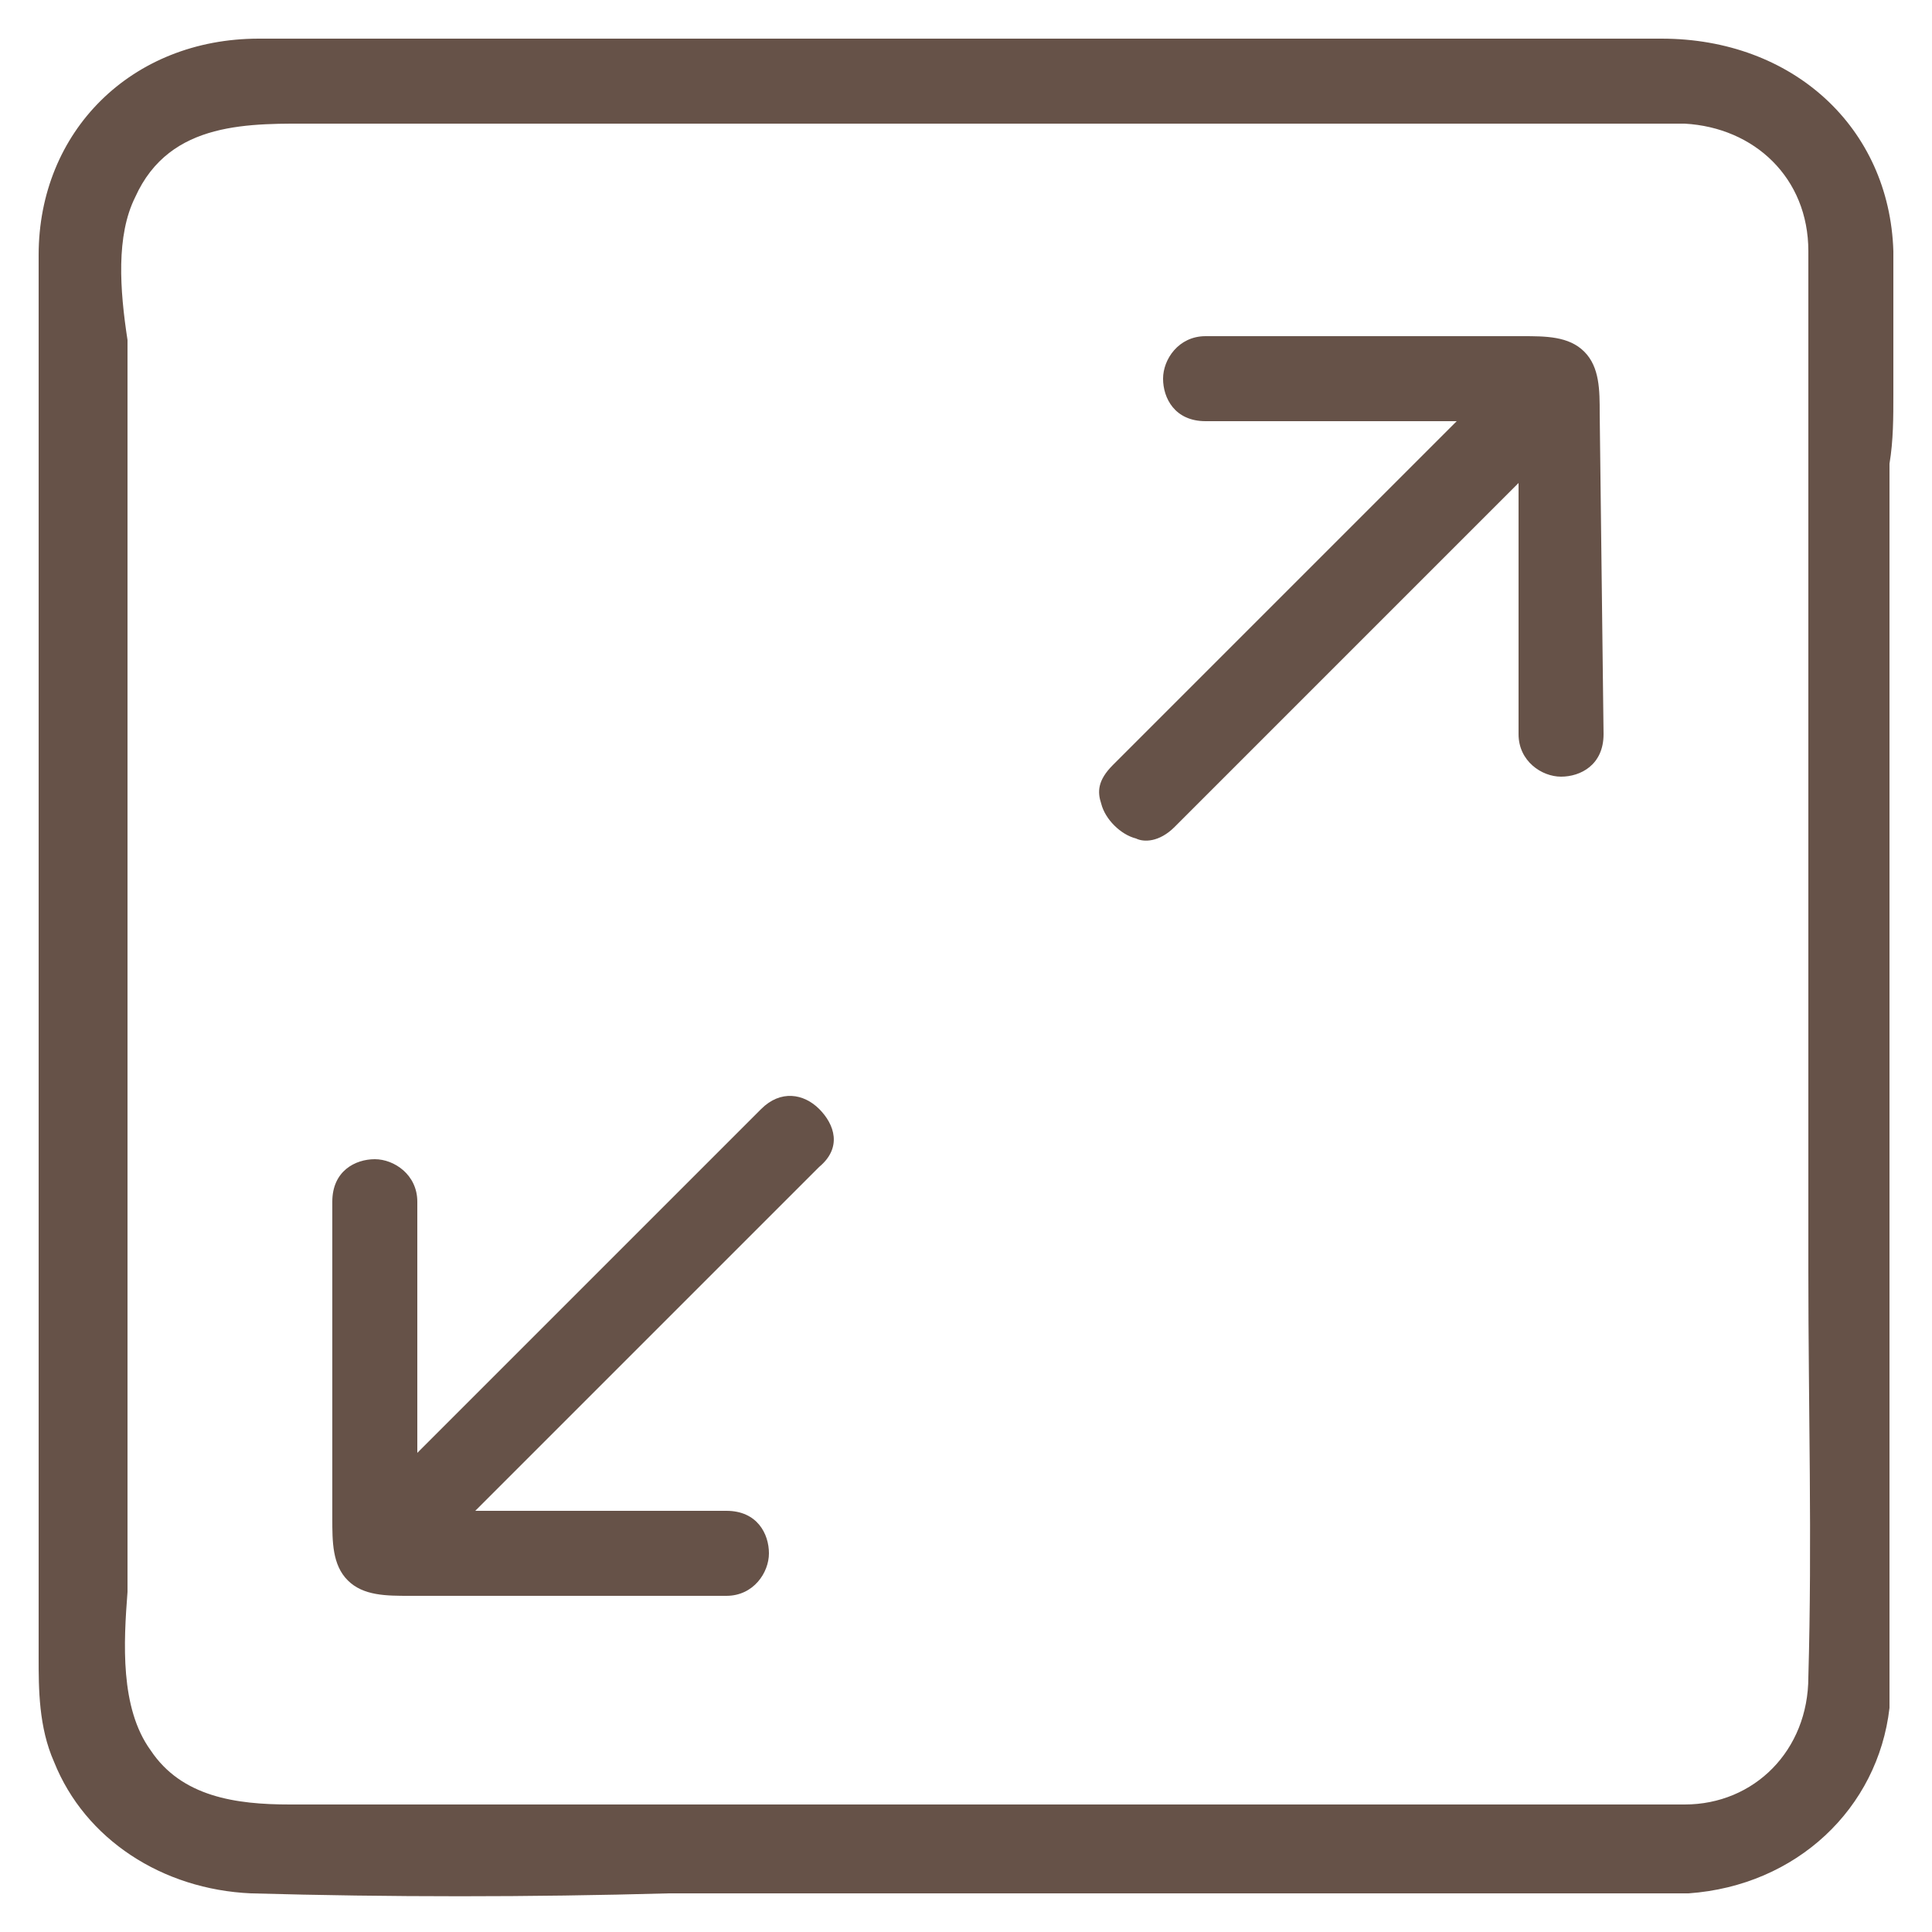
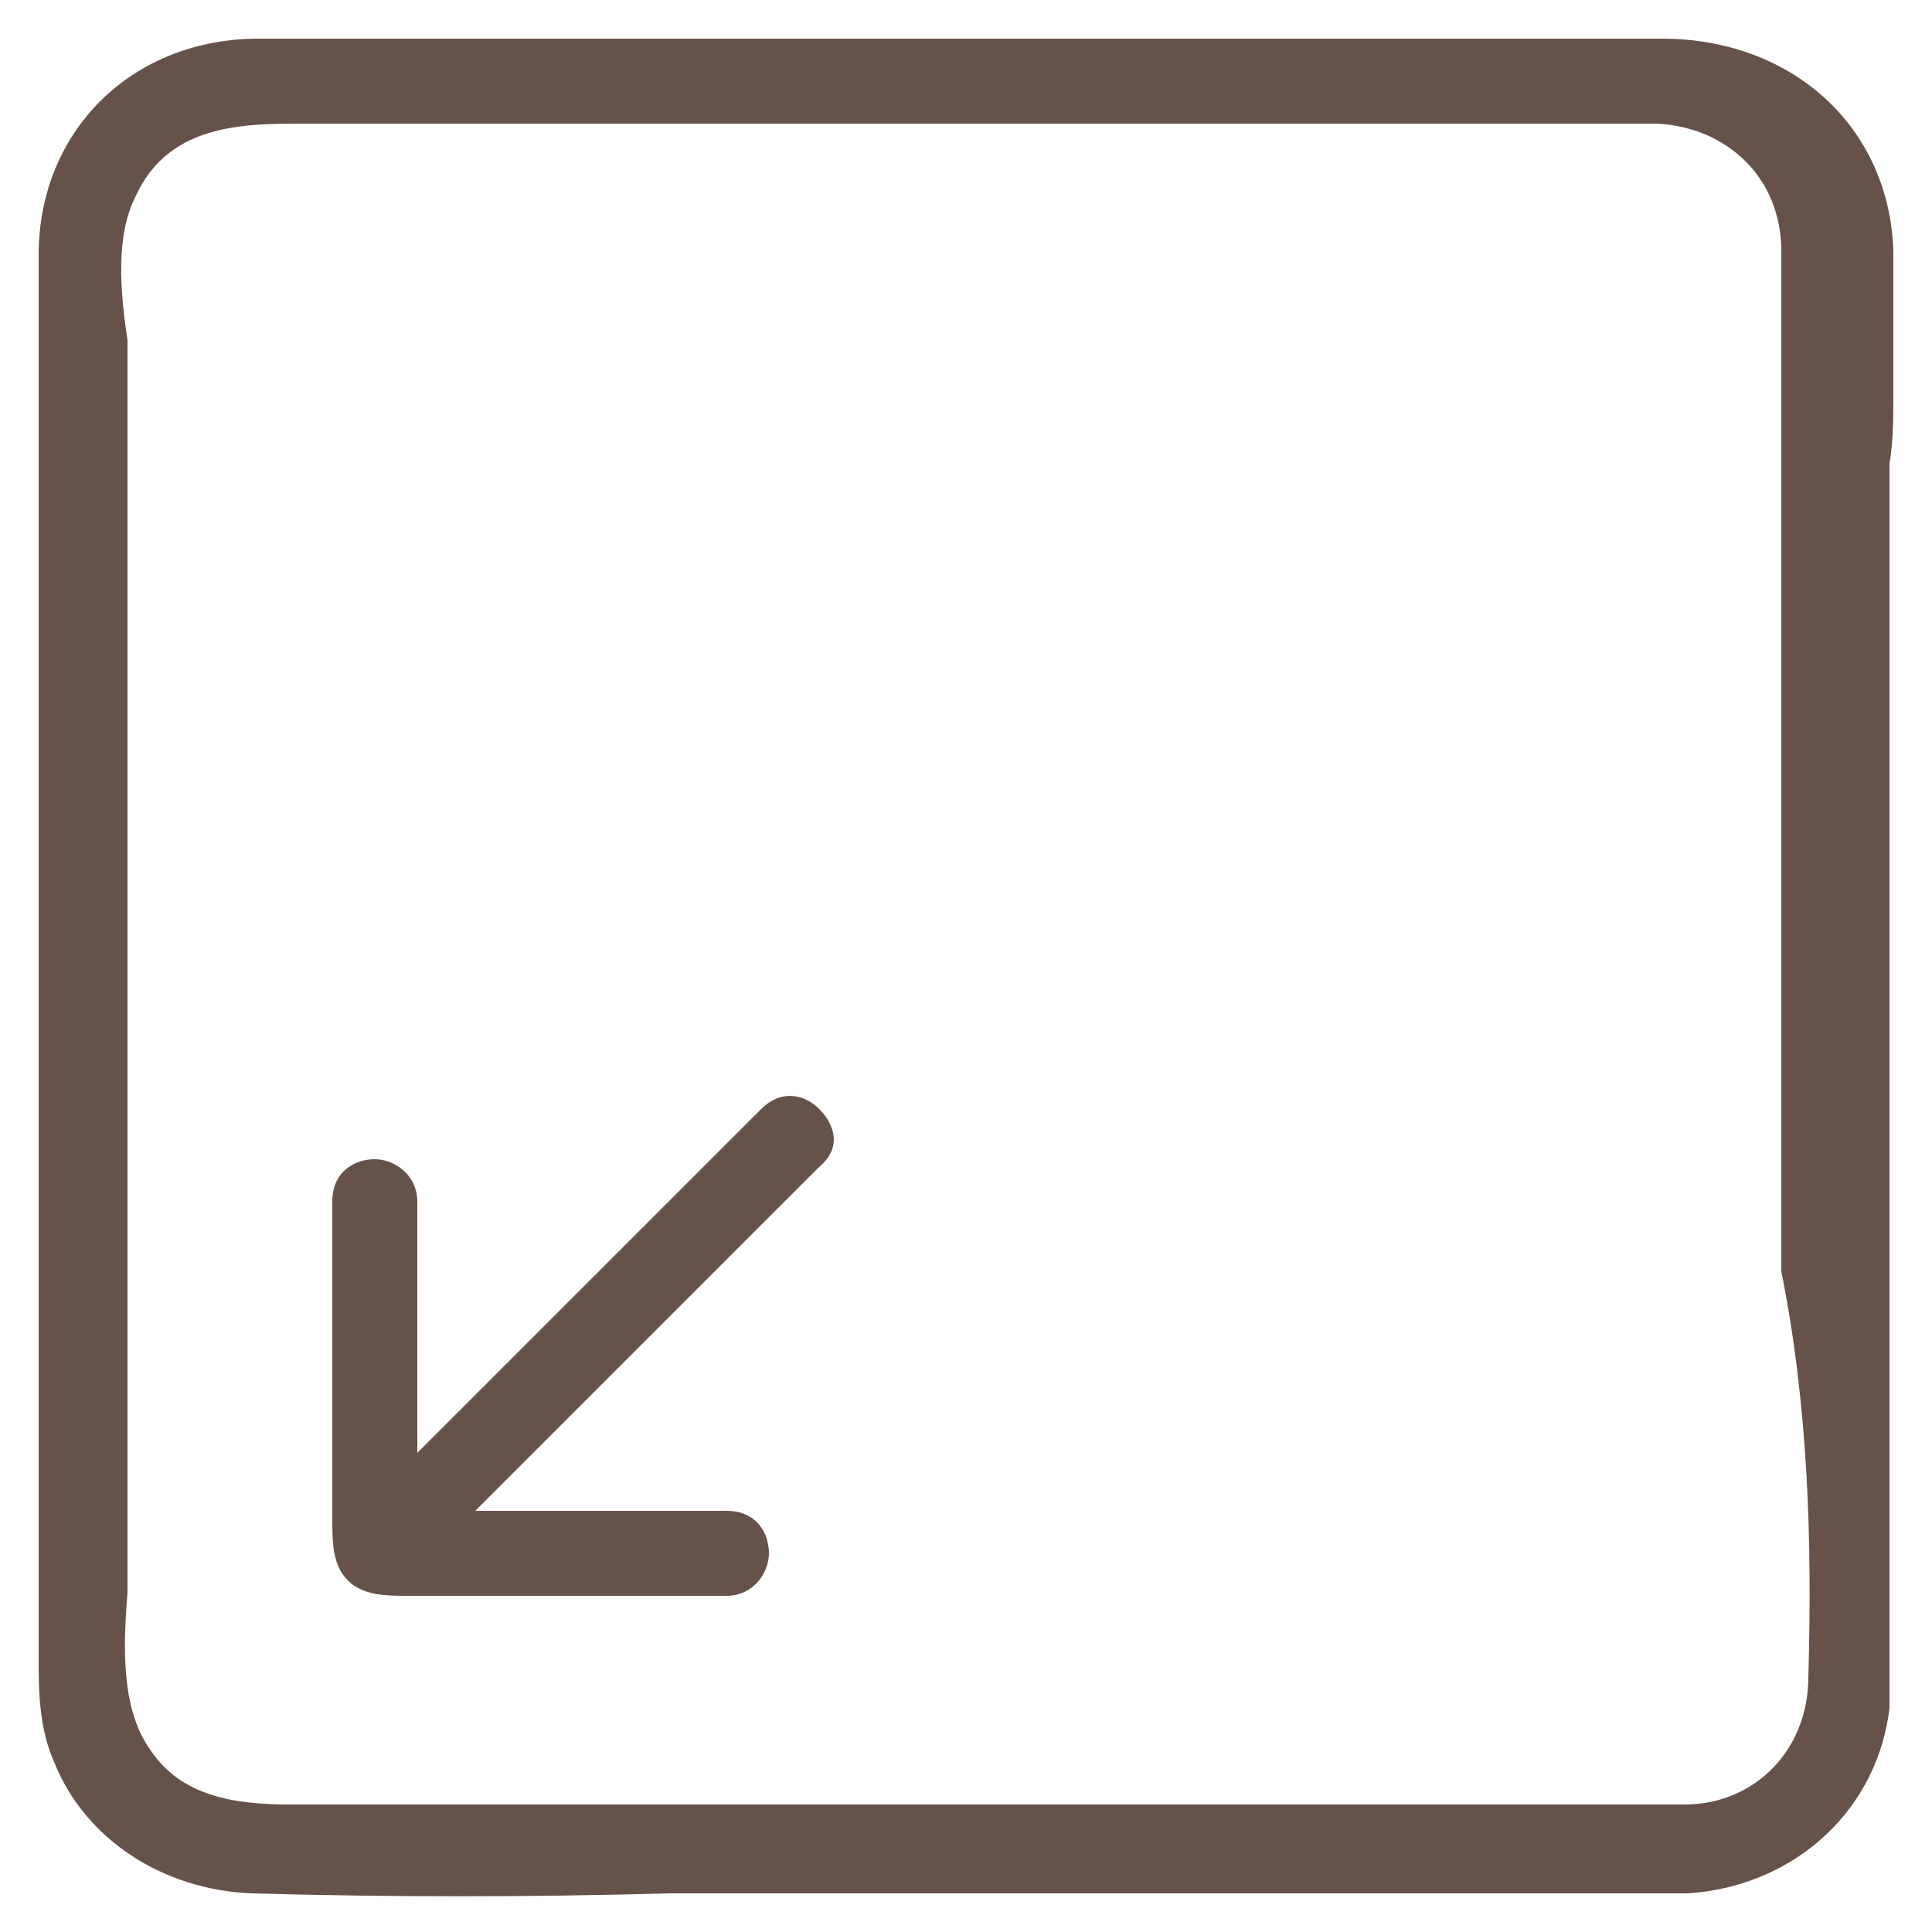
<svg xmlns="http://www.w3.org/2000/svg" version="1.1" id="Capa_1" x="0px" y="0px" viewBox="0 0 50 50" style="enable-background:new 0 0 50 50;" xml:space="preserve">
  <style type="text/css">
	.st0{fill:#665248;}
</style>
  <g>
-     <path class="st0" d="M41.4,10.7c0-0.6,0-1.2-0.4-1.6c-0.4-0.4-1-0.4-1.6-0.4l-3.2,0h-5c-0.7,0-1.1,0.6-1.1,1.1   c0,0.5,0.3,1.1,1.1,1.1h6.5l-8.9,8.9c-0.4,0.4-0.4,0.7-0.3,1c0.1,0.4,0.5,0.8,0.9,0.9c0.2,0.1,0.6,0.1,1-0.3l8.9-8.9v6.5   c0,0.7,0.6,1.1,1.1,1.1c0.5,0,1.1-0.3,1.1-1.1L41.4,10.7z" />
    <path class="st0" d="M21.2,28.7c-0.4-0.4-1-0.5-1.5,0l-8.9,8.9v-6.5c0-0.7-0.6-1.1-1.1-1.1c-0.5,0-1.1,0.3-1.1,1.1l0,8.2   c0,0.6,0,1.2,0.4,1.6c0.4,0.4,1,0.4,1.6,0.4l0.3,0h7.9c0.7,0,1.1-0.6,1.1-1.1c0-0.5-0.3-1.1-1.1-1.1h-6.5l8.9-8.9   C21.8,29.7,21.6,29.1,21.2,28.7z" />
-     <path class="st0" d="M49,10.2c0-1.2,0-2.4,0-3.7C48.9,3.3,46.4,1,43,1H24.4c-2,0-3.9,0-5.9,0c-1.9,0-3.9,0-5.9,0c-2,0-4,0-5.9,0   C3.4,1,1,3.4,1,6.6C1,8,1,9.4,1,10.8l0,2.1v30c0,0.8,0,1.8,0.4,2.7c0.8,2,2.8,3.3,5.1,3.4c3.6,0.1,7.2,0.1,10.8,0   c1.8,0,3.6,0,5.4,0h20.9c0,0,0.1,0,0.1,0c2.8-0.2,4.9-2.2,5.2-4.8c0-0.4,0-0.9,0-1.3l0-0.3V12C49,11.4,49,10.8,49,10.2z M46.8,43.4   c0,1.9-1.4,3.3-3.2,3.3H9.2c-0.3,0-0.5,0-0.8,0c-0.3,0-0.6,0-0.9,0c-1.4,0-2.8-0.2-3.6-1.4c-0.8-1.1-0.7-2.8-0.6-4.1   c0-0.4,0-0.7,0-1V9.9c0-0.3,0-0.7,0-1.1C3.1,7.5,3,6.1,3.5,5.1c0.9-2,3-1.9,4.7-1.9c0.2,0,0.5,0,0.7,0h30.2c0.5,0,1,0,1.5,0   c1,0,2,0,3,0c1.8,0.1,3.2,1.4,3.2,3.3c0,0.4,0,0.7,0,1.1l0,0.6v19.5c0,1.7,0,3.5,0,5.2C46.8,36.4,46.9,39.9,46.8,43.4z" />
+     <path class="st0" d="M49,10.2c0-1.2,0-2.4,0-3.7C48.9,3.3,46.4,1,43,1H24.4c-2,0-3.9,0-5.9,0c-1.9,0-3.9,0-5.9,0c-2,0-4,0-5.9,0   C3.4,1,1,3.4,1,6.6C1,8,1,9.4,1,10.8l0,2.1v30c0,0.8,0,1.8,0.4,2.7c0.8,2,2.8,3.3,5.1,3.4c3.6,0.1,7.2,0.1,10.8,0   c1.8,0,3.6,0,5.4,0h20.9c0,0,0.1,0,0.1,0c2.8-0.2,4.9-2.2,5.2-4.8c0-0.4,0-0.9,0-1.3l0-0.3V12C49,11.4,49,10.8,49,10.2z M46.8,43.4   c0,1.9-1.4,3.3-3.2,3.3H9.2c-0.3,0-0.5,0-0.8,0c-0.3,0-0.6,0-0.9,0c-1.4,0-2.8-0.2-3.6-1.4c-0.8-1.1-0.7-2.8-0.6-4.1   c0-0.4,0-0.7,0-1V9.9c0-0.3,0-0.7,0-1.1C3.1,7.5,3,6.1,3.5,5.1c0.9-2,3-1.9,4.7-1.9h30.2c0.5,0,1,0,1.5,0   c1,0,2,0,3,0c1.8,0.1,3.2,1.4,3.2,3.3c0,0.4,0,0.7,0,1.1l0,0.6v19.5c0,1.7,0,3.5,0,5.2C46.8,36.4,46.9,39.9,46.8,43.4z" />
  </g>
</svg>